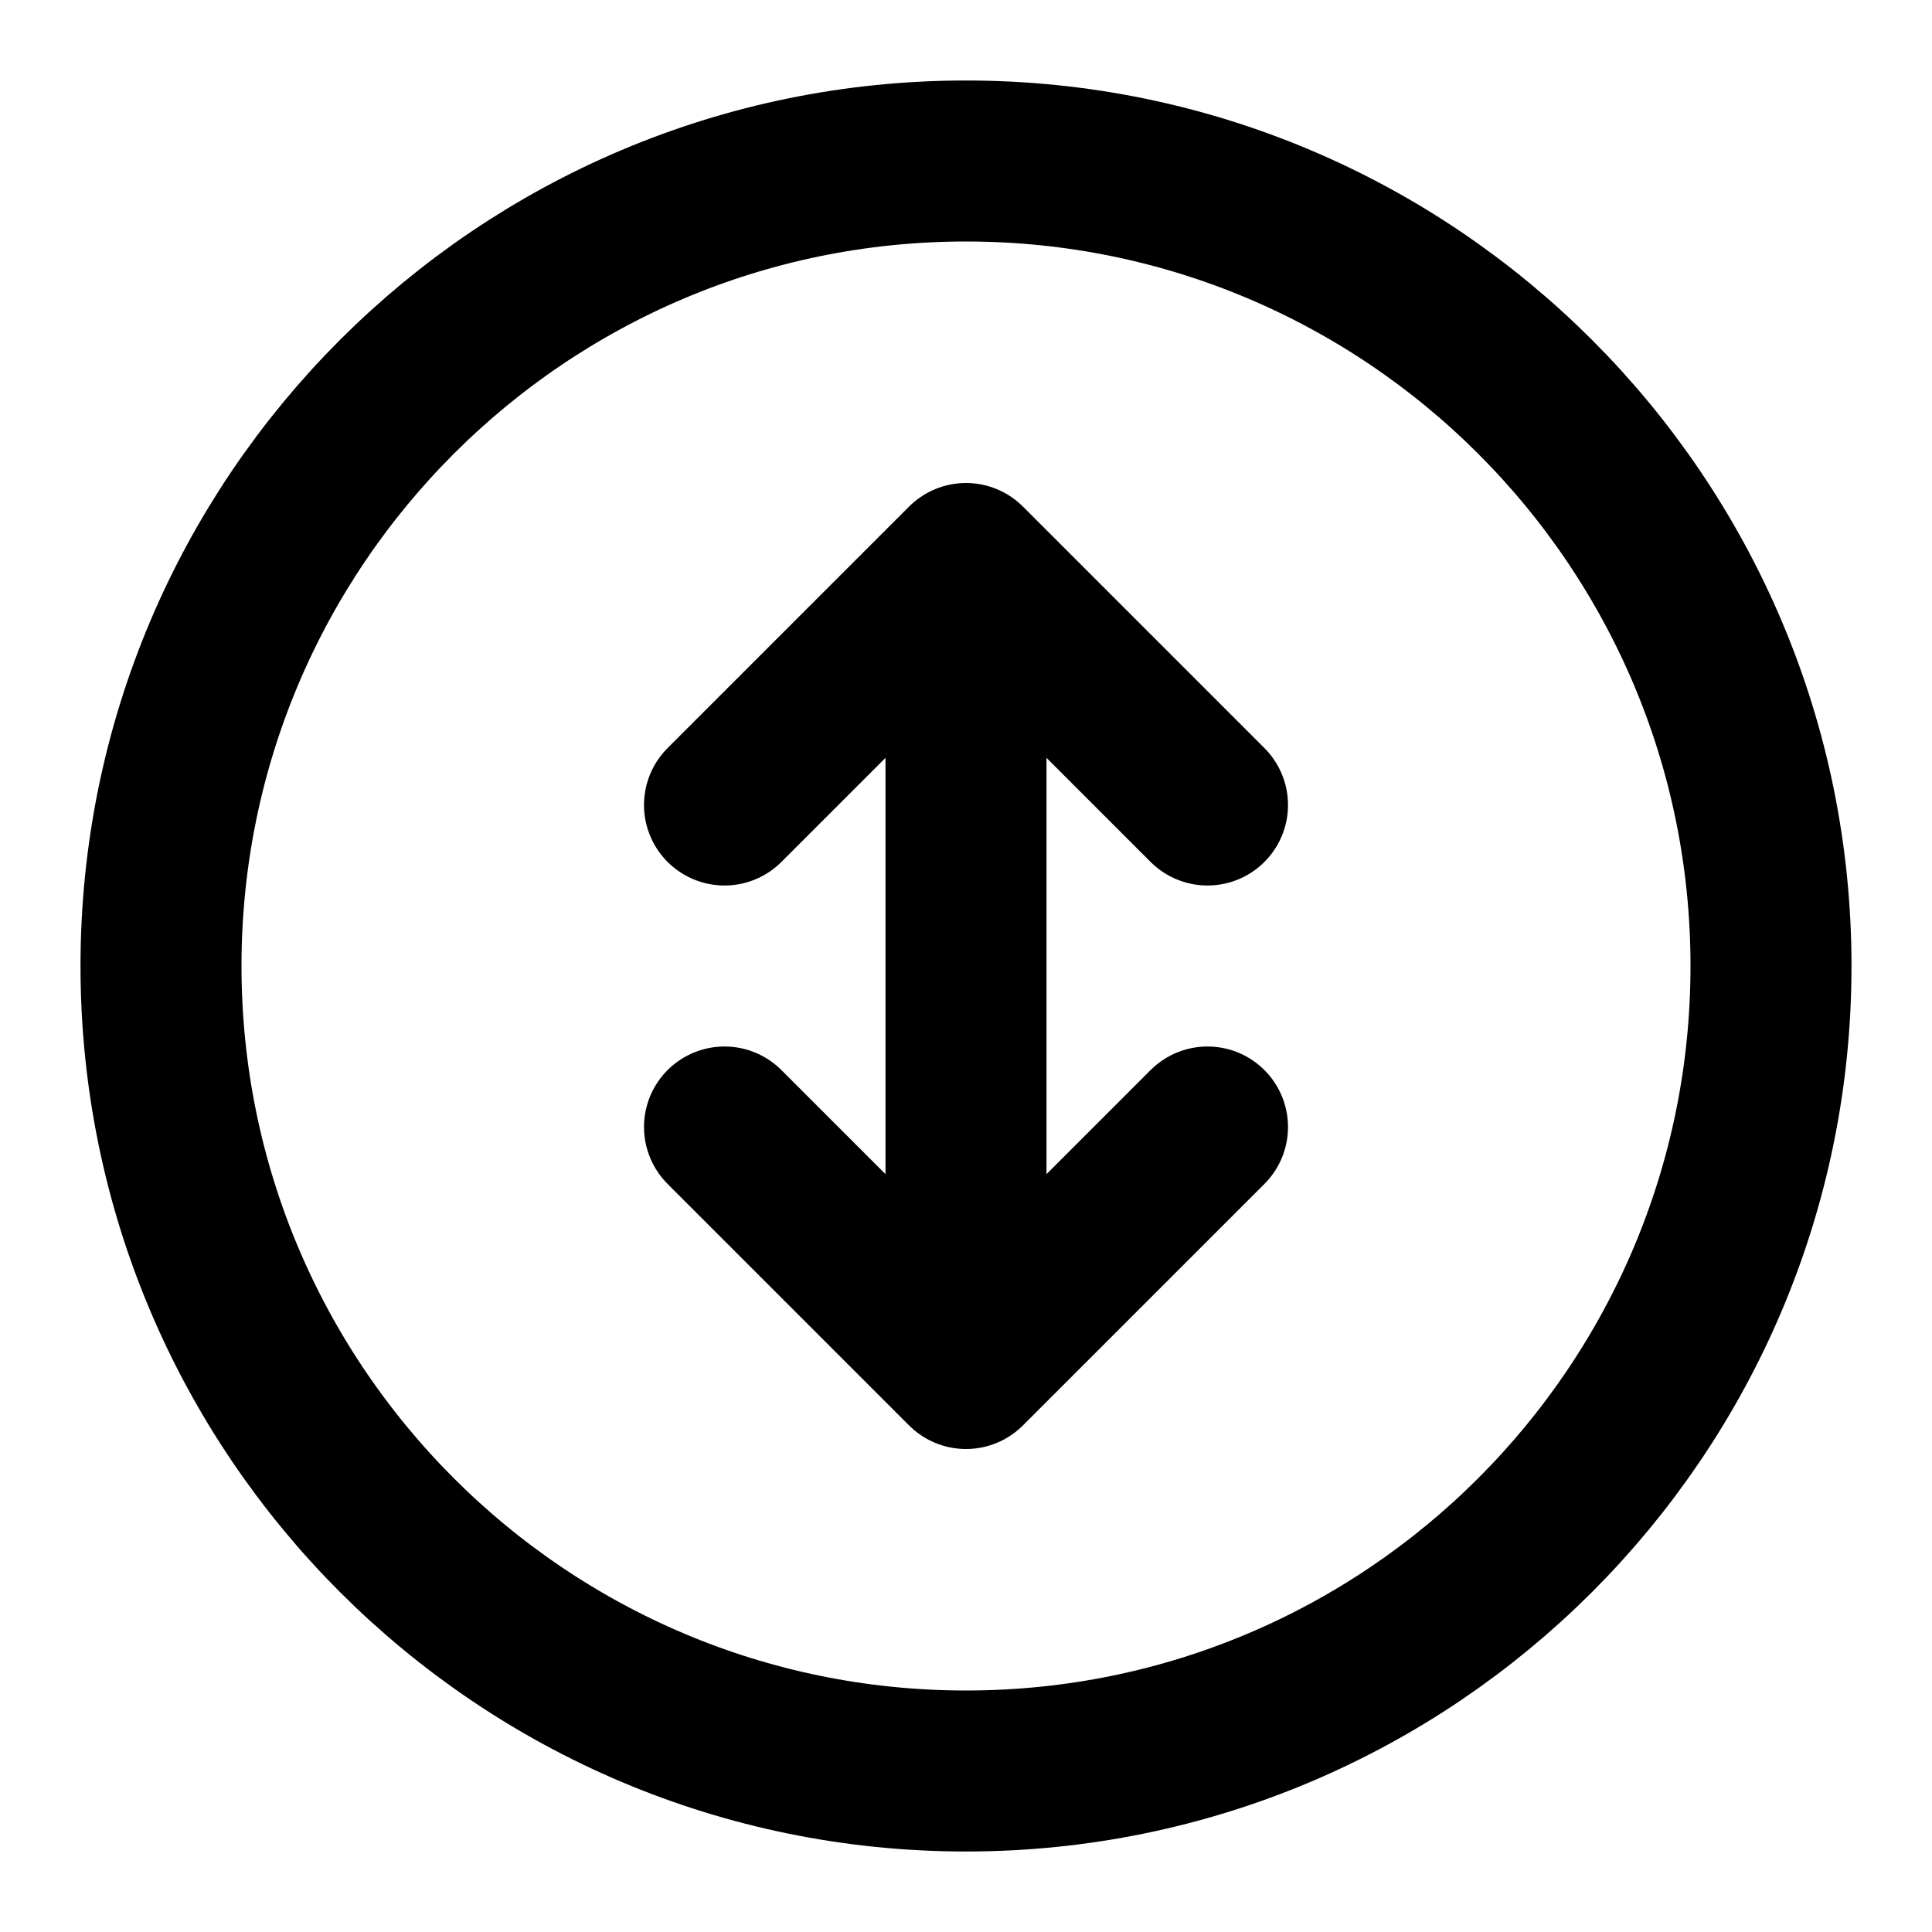
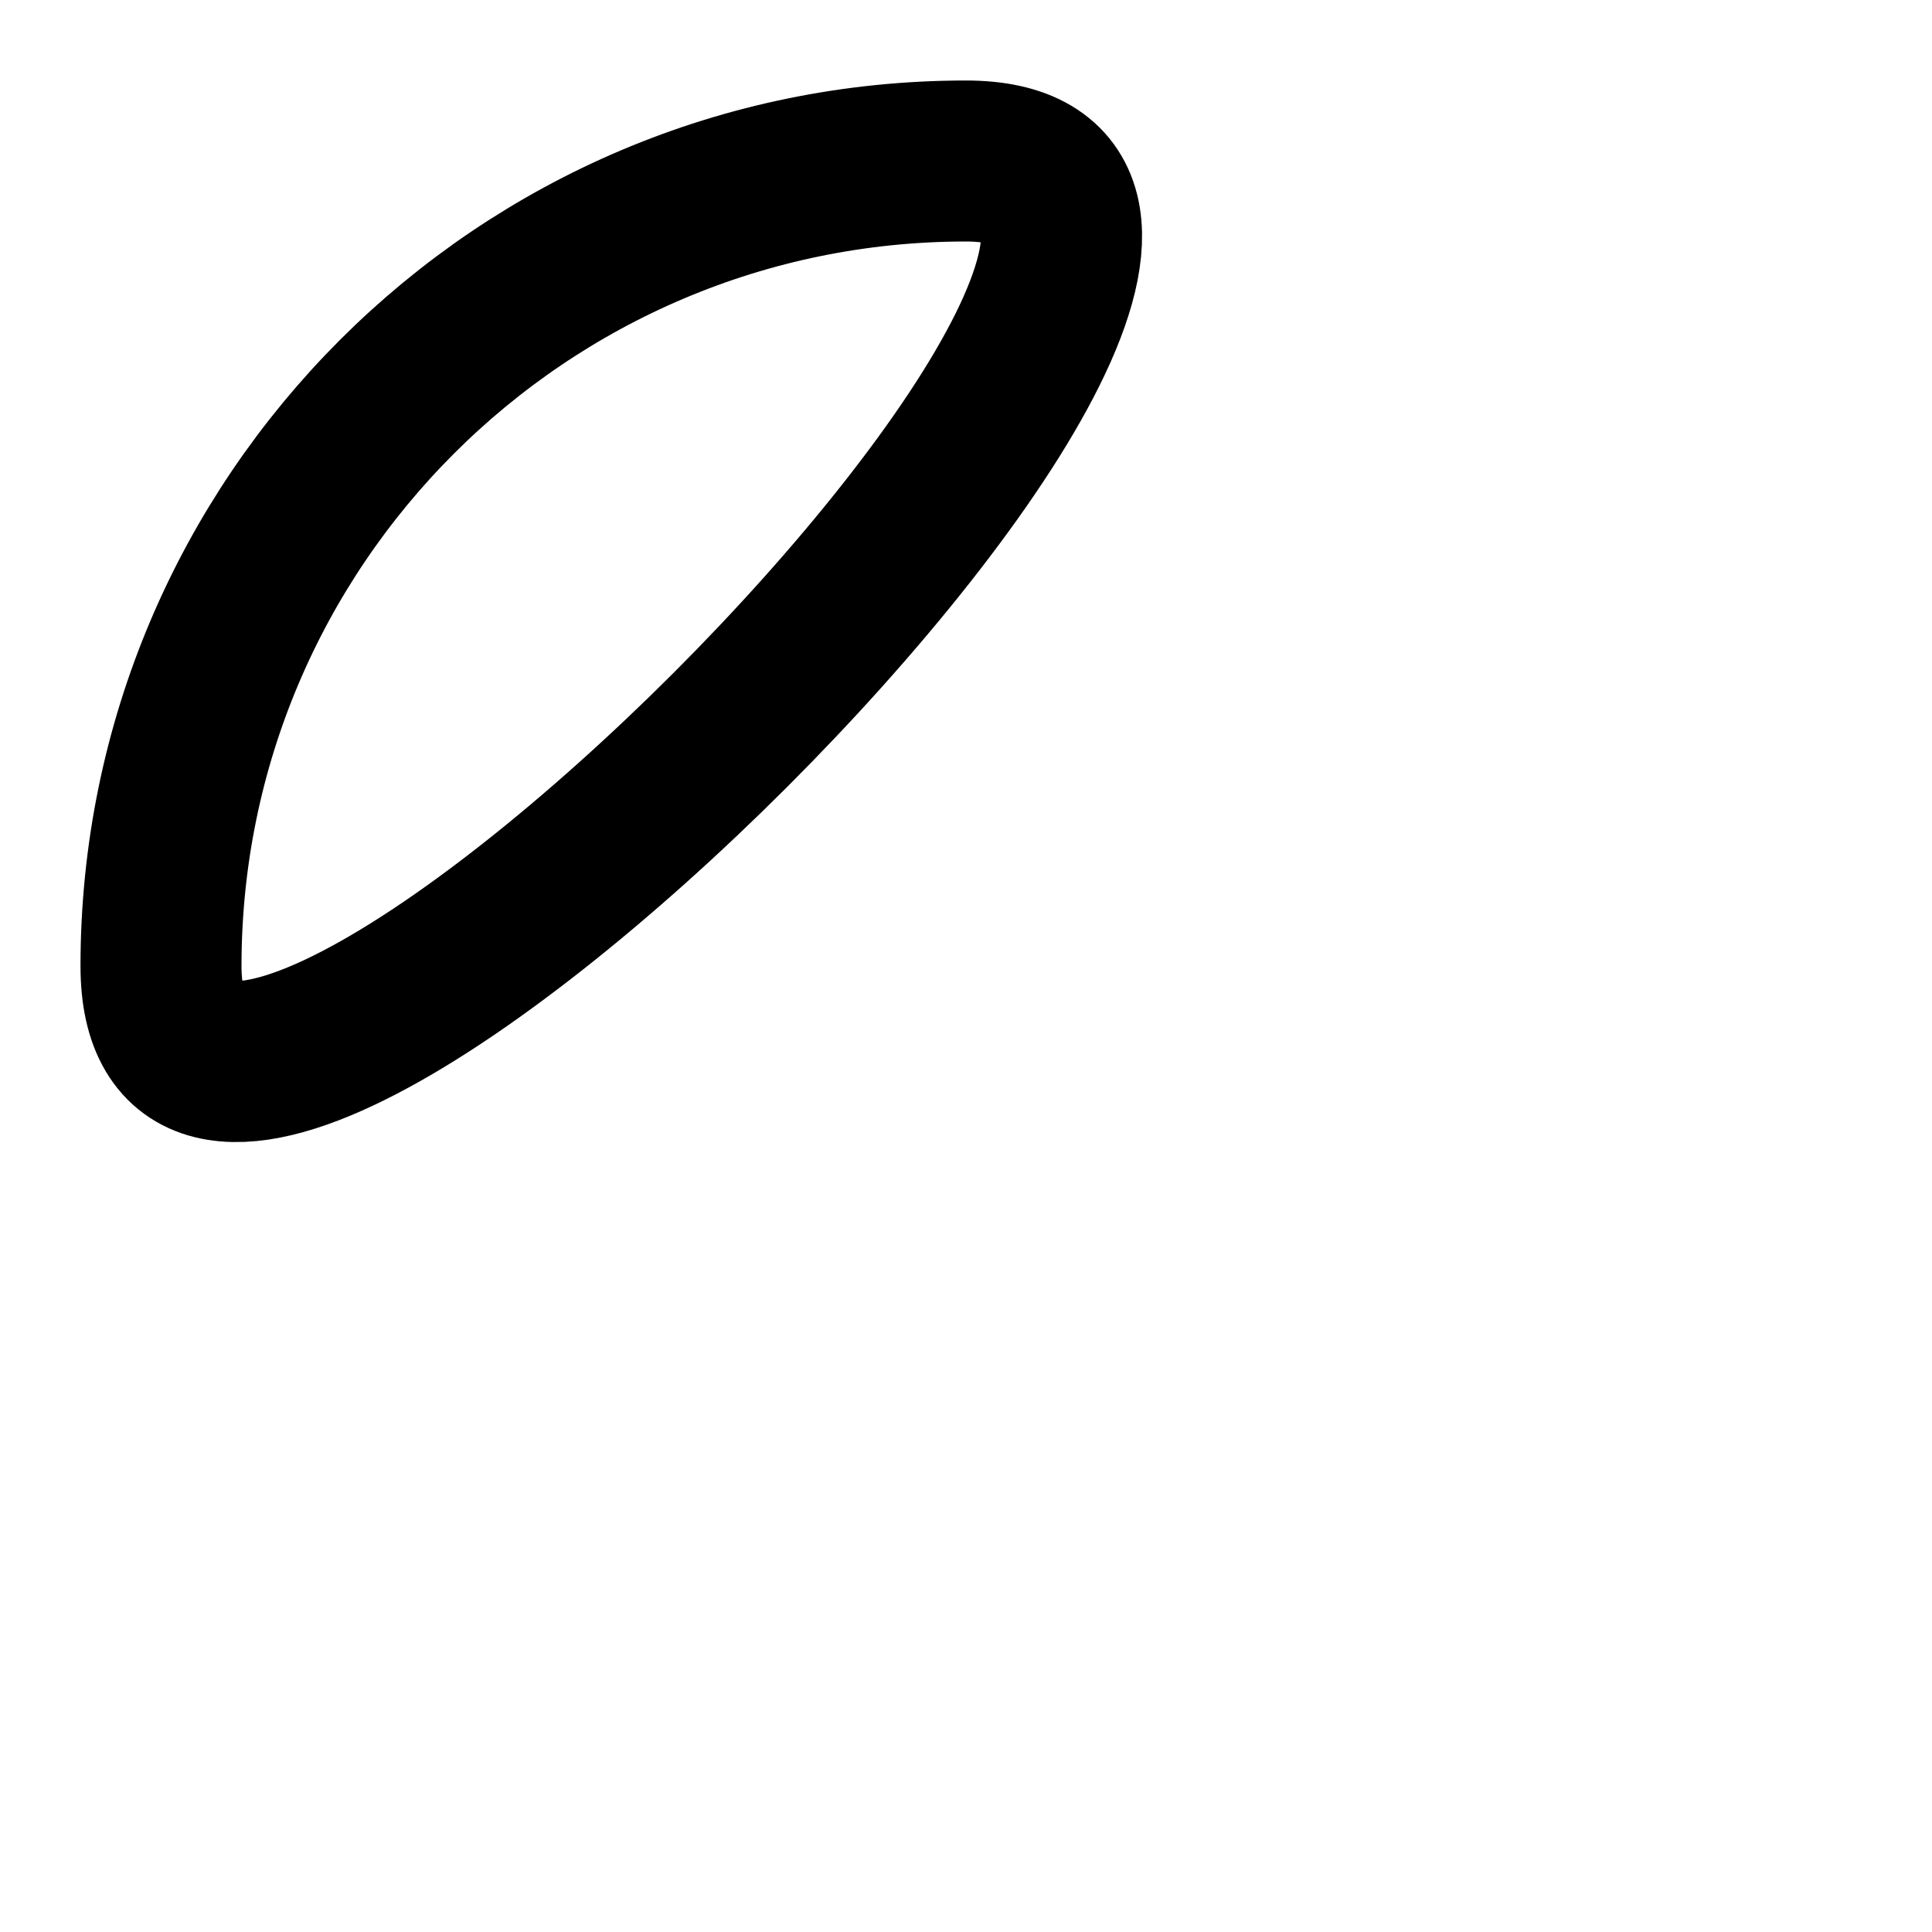
<svg xmlns="http://www.w3.org/2000/svg" width="24" height="24" viewBox="0 0 24 24" fill="none">
-   <path d="M12 2C6.48 2 2 6.48 2 12s4.48 10 10 10 10-4.48 10-10S17.52 2 12 2z" stroke="currentColor" stroke-width="2" />
-   <path d="M12 7v10M9 10l3-3 3 3M9 14l3 3 3-3" stroke="currentColor" stroke-width="2" stroke-linecap="round" stroke-linejoin="round" />
+   <path d="M12 2C6.48 2 2 6.48 2 12S17.52 2 12 2z" stroke="currentColor" stroke-width="2" />
</svg>